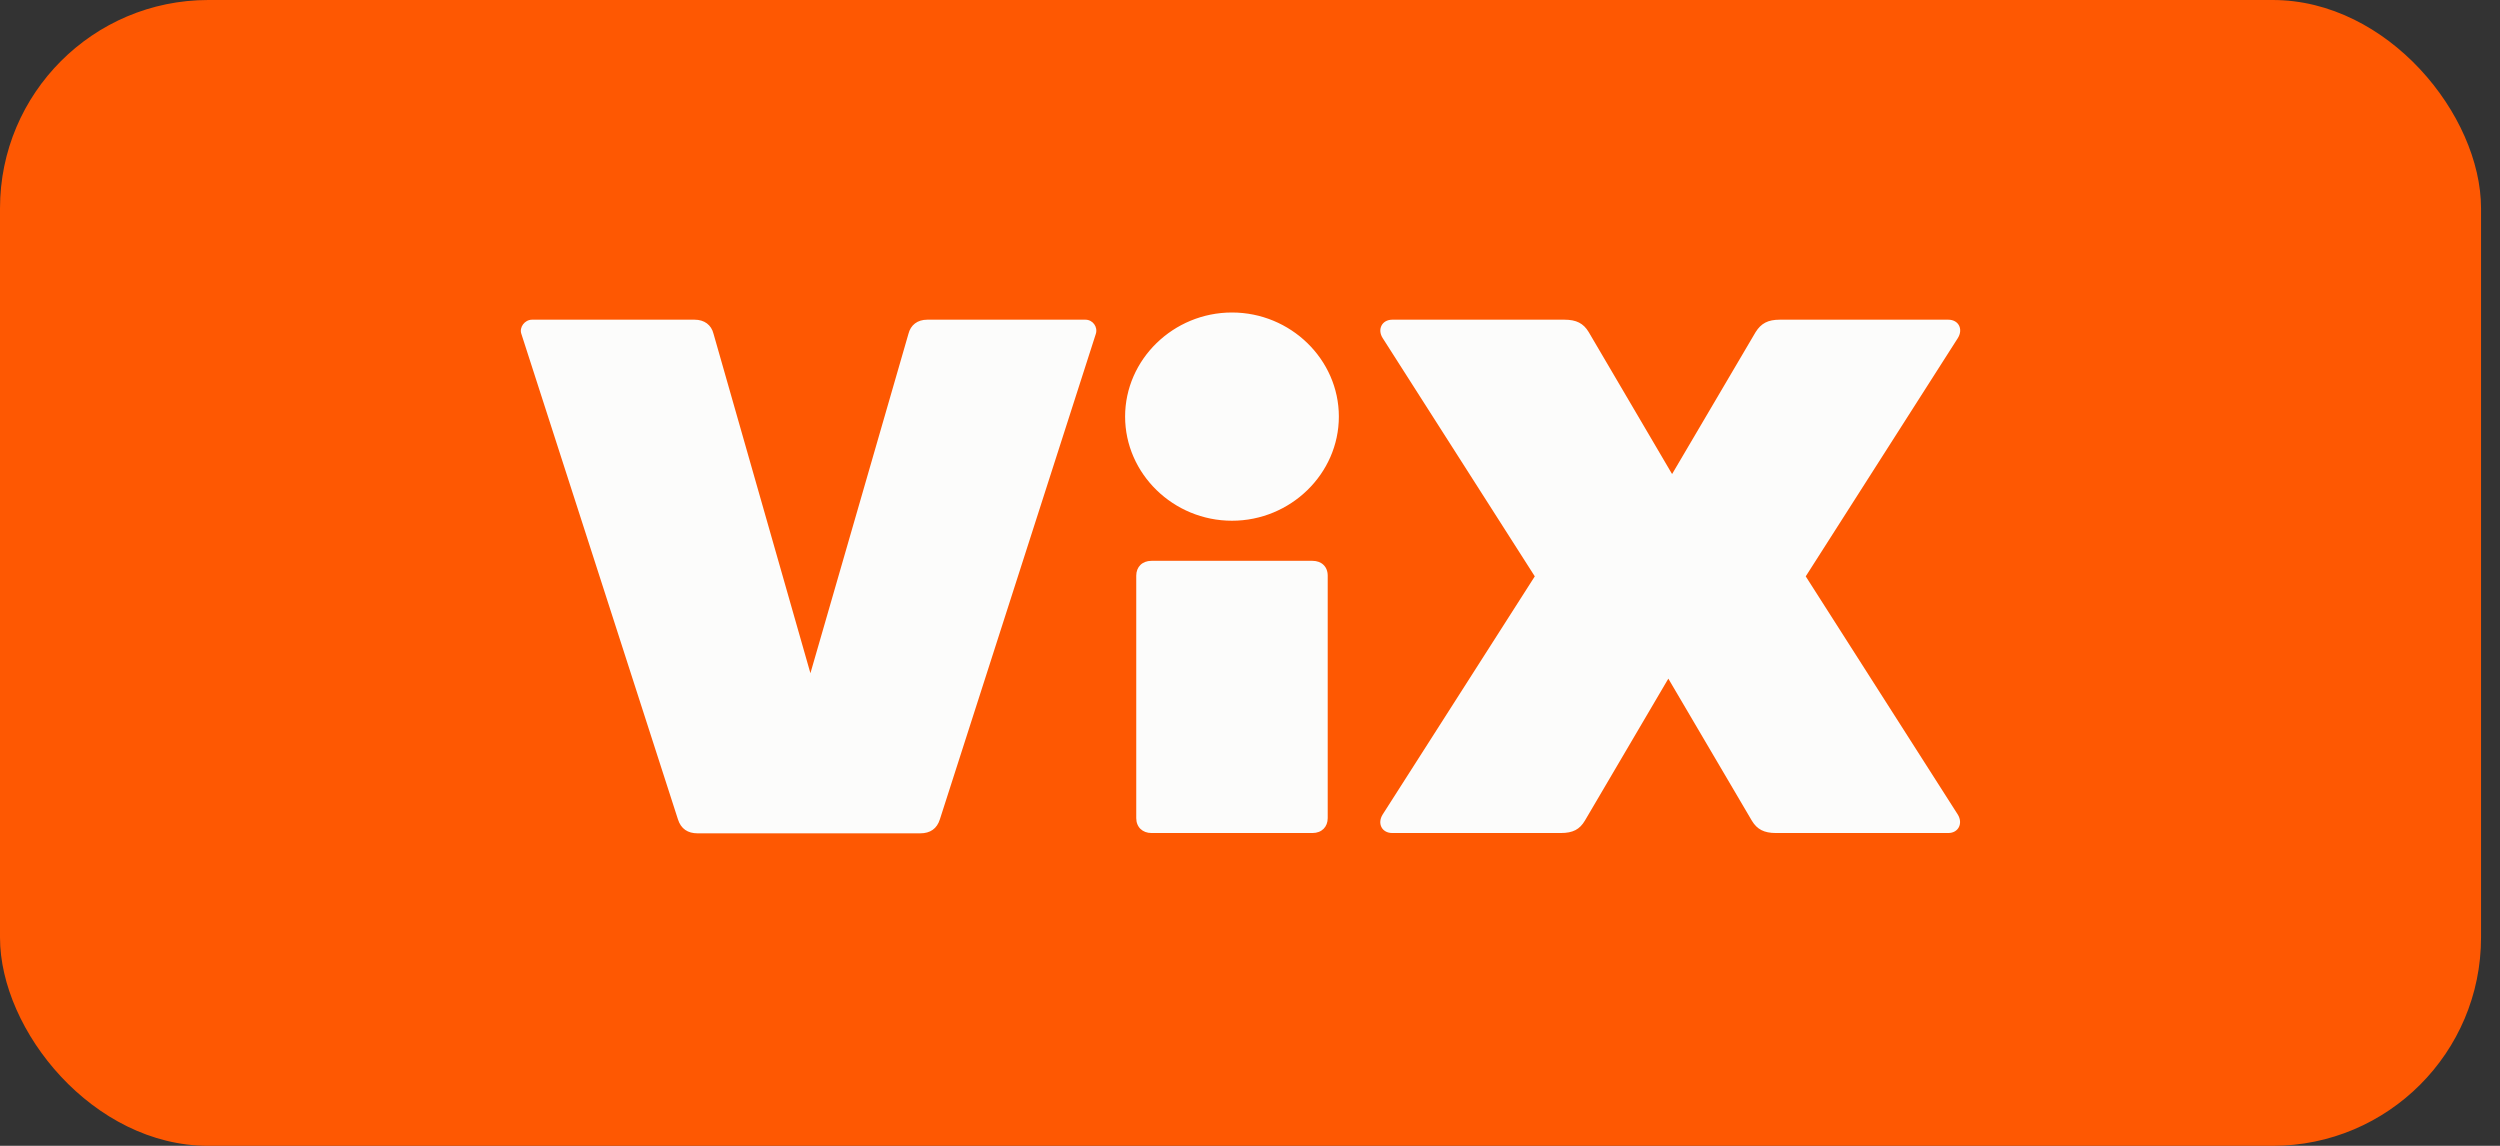
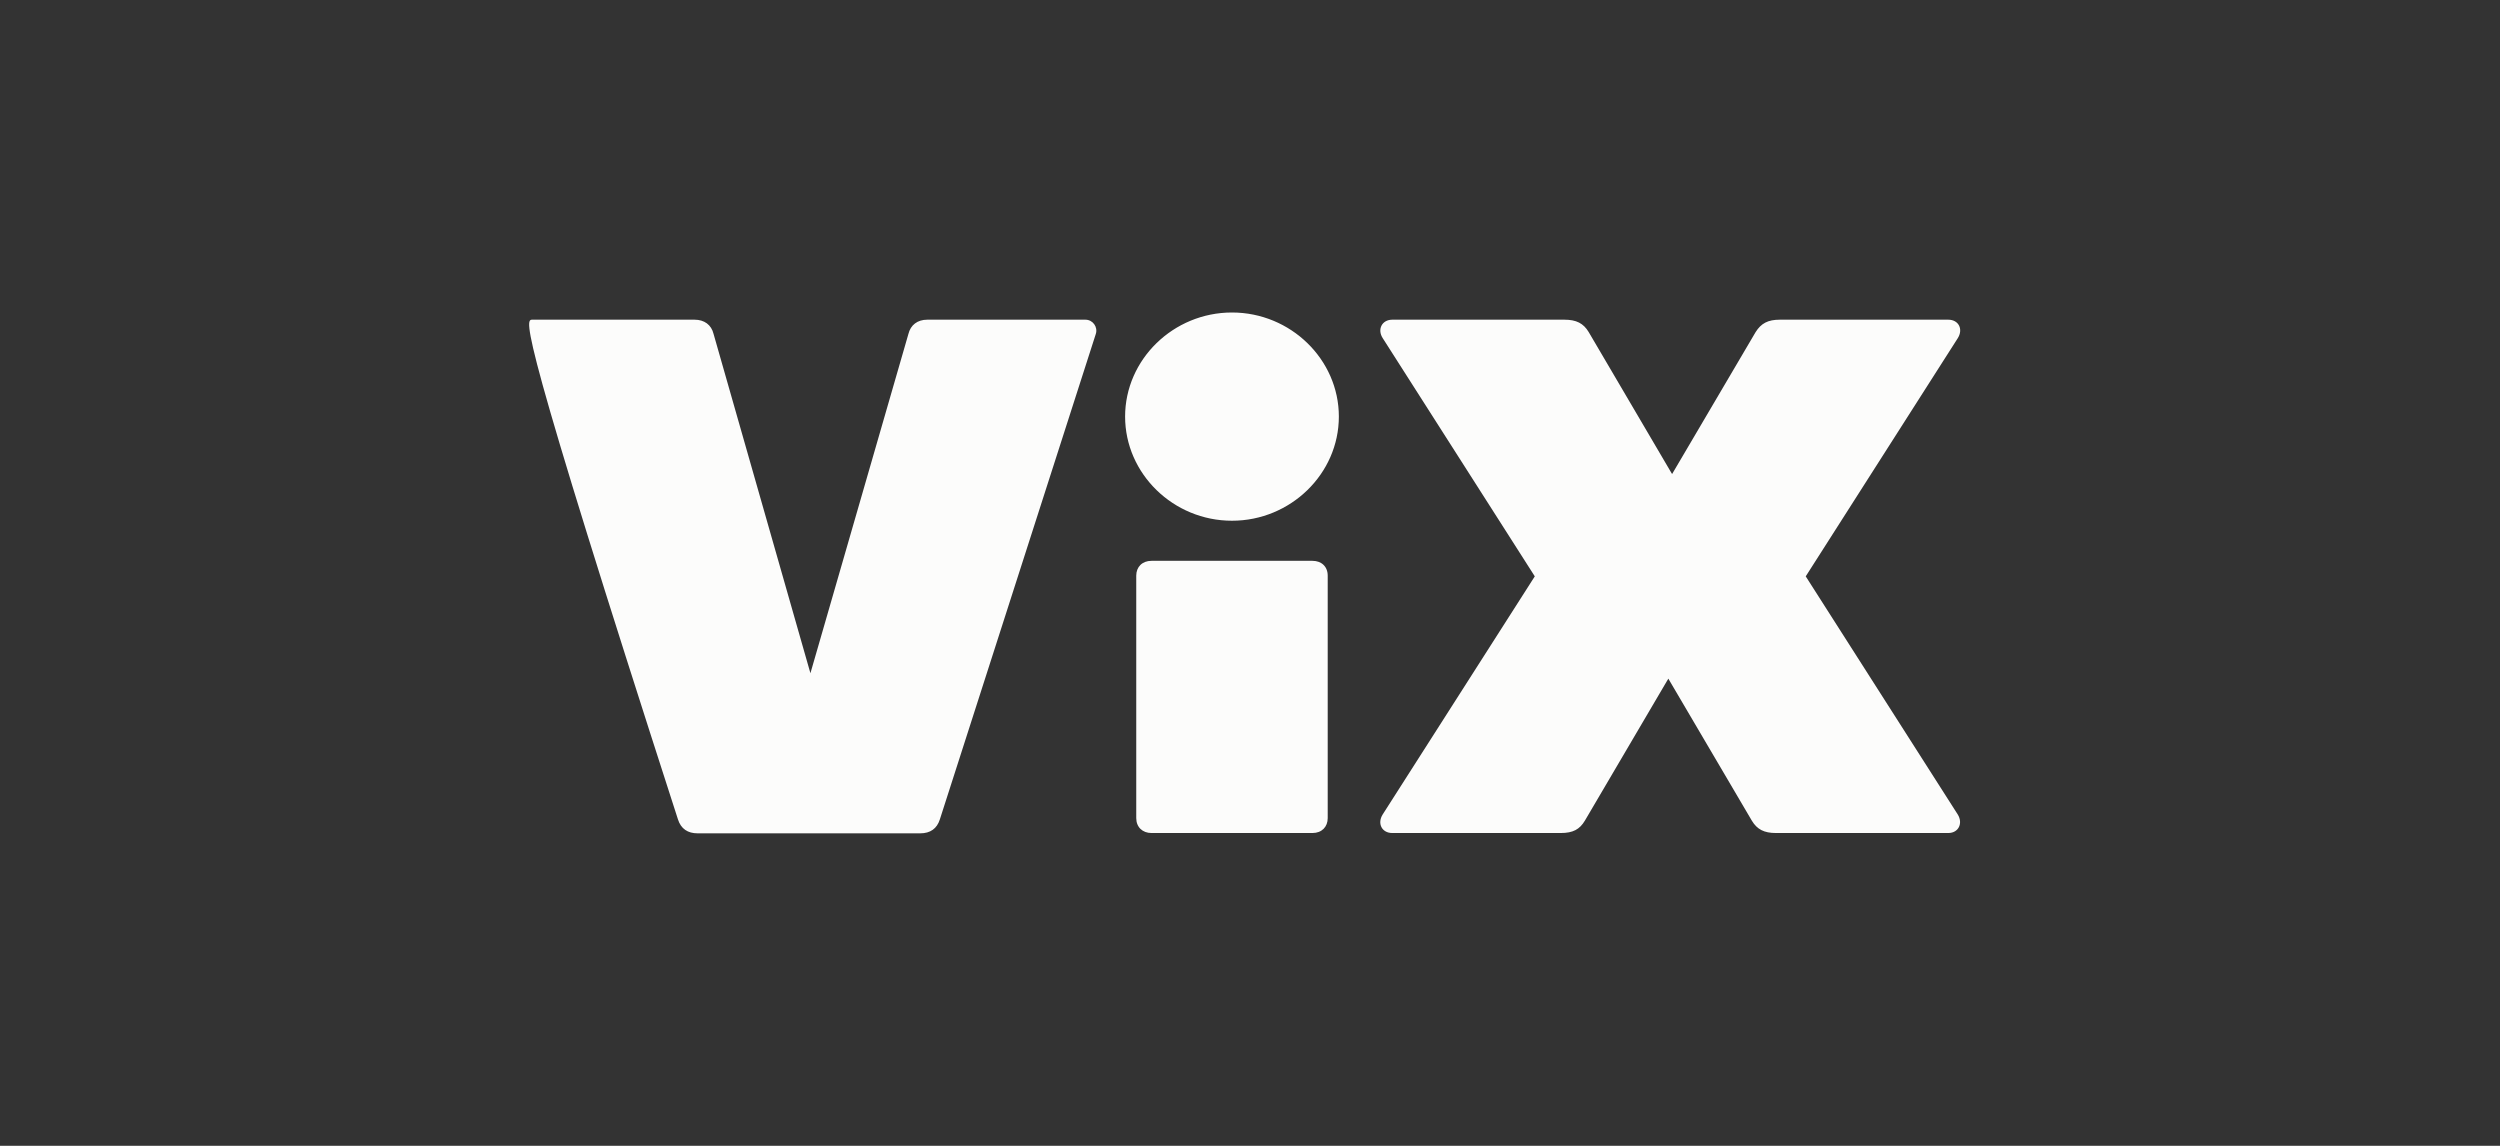
<svg xmlns="http://www.w3.org/2000/svg" width="24" height="11" viewBox="0 0 24 11" fill="none">
  <rect x="0" y="0" width="24" height="11" fill="#333333" stroke="none" />
-   <rect width="23.818" height="11" rx="2" fill="#FE5802" />
-   <path d="M6.668 3.069C6.761 3.069 6.829 3.118 6.85 3.205L7.78 6.463L8.721 3.205C8.742 3.121 8.806 3.069 8.902 3.069H10.42C10.491 3.069 10.541 3.139 10.52 3.205L9.023 7.865C8.995 7.955 8.931 8 8.834 8H6.697C6.604 8 6.537 7.958 6.508 7.865L5.005 3.205C4.983 3.142 5.037 3.069 5.108 3.069H6.668ZM10.801 3.999C10.801 3.451 11.264 3 11.827 3C12.39 3 12.853 3.451 12.853 3.999C12.853 4.548 12.39 4.999 11.827 4.999C11.264 4.999 10.801 4.548 10.801 3.999ZM12.746 7.854C12.746 7.938 12.689 7.997 12.6 7.997H11.054C10.969 7.997 10.908 7.941 10.908 7.854V5.526C10.908 5.443 10.965 5.384 11.054 5.384H12.6C12.686 5.384 12.746 5.439 12.746 5.526V7.854ZM13.273 7.82L14.734 5.533L13.274 3.246C13.22 3.163 13.266 3.069 13.366 3.069H15.019C15.133 3.069 15.201 3.104 15.251 3.187L16.052 4.551L16.854 3.188C16.907 3.104 16.972 3.069 17.086 3.069H18.703C18.803 3.069 18.849 3.16 18.795 3.246L17.335 5.533L18.795 7.82C18.846 7.903 18.803 7.997 18.703 7.997H17.049C16.935 7.997 16.868 7.962 16.818 7.879L16.016 6.515L15.215 7.878C15.165 7.962 15.101 7.997 14.983 7.997H13.366C13.266 7.997 13.22 7.906 13.273 7.82Z" fill="#FCFCFB" />
+   <path d="M6.668 3.069C6.761 3.069 6.829 3.118 6.85 3.205L7.78 6.463L8.721 3.205C8.742 3.121 8.806 3.069 8.902 3.069H10.42C10.491 3.069 10.541 3.139 10.52 3.205L9.023 7.865C8.995 7.955 8.931 8 8.834 8H6.697C6.604 8 6.537 7.958 6.508 7.865C4.983 3.142 5.037 3.069 5.108 3.069H6.668ZM10.801 3.999C10.801 3.451 11.264 3 11.827 3C12.39 3 12.853 3.451 12.853 3.999C12.853 4.548 12.39 4.999 11.827 4.999C11.264 4.999 10.801 4.548 10.801 3.999ZM12.746 7.854C12.746 7.938 12.689 7.997 12.6 7.997H11.054C10.969 7.997 10.908 7.941 10.908 7.854V5.526C10.908 5.443 10.965 5.384 11.054 5.384H12.6C12.686 5.384 12.746 5.439 12.746 5.526V7.854ZM13.273 7.82L14.734 5.533L13.274 3.246C13.22 3.163 13.266 3.069 13.366 3.069H15.019C15.133 3.069 15.201 3.104 15.251 3.187L16.052 4.551L16.854 3.188C16.907 3.104 16.972 3.069 17.086 3.069H18.703C18.803 3.069 18.849 3.16 18.795 3.246L17.335 5.533L18.795 7.82C18.846 7.903 18.803 7.997 18.703 7.997H17.049C16.935 7.997 16.868 7.962 16.818 7.879L16.016 6.515L15.215 7.878C15.165 7.962 15.101 7.997 14.983 7.997H13.366C13.266 7.997 13.22 7.906 13.273 7.82Z" fill="#FCFCFB" />
</svg>